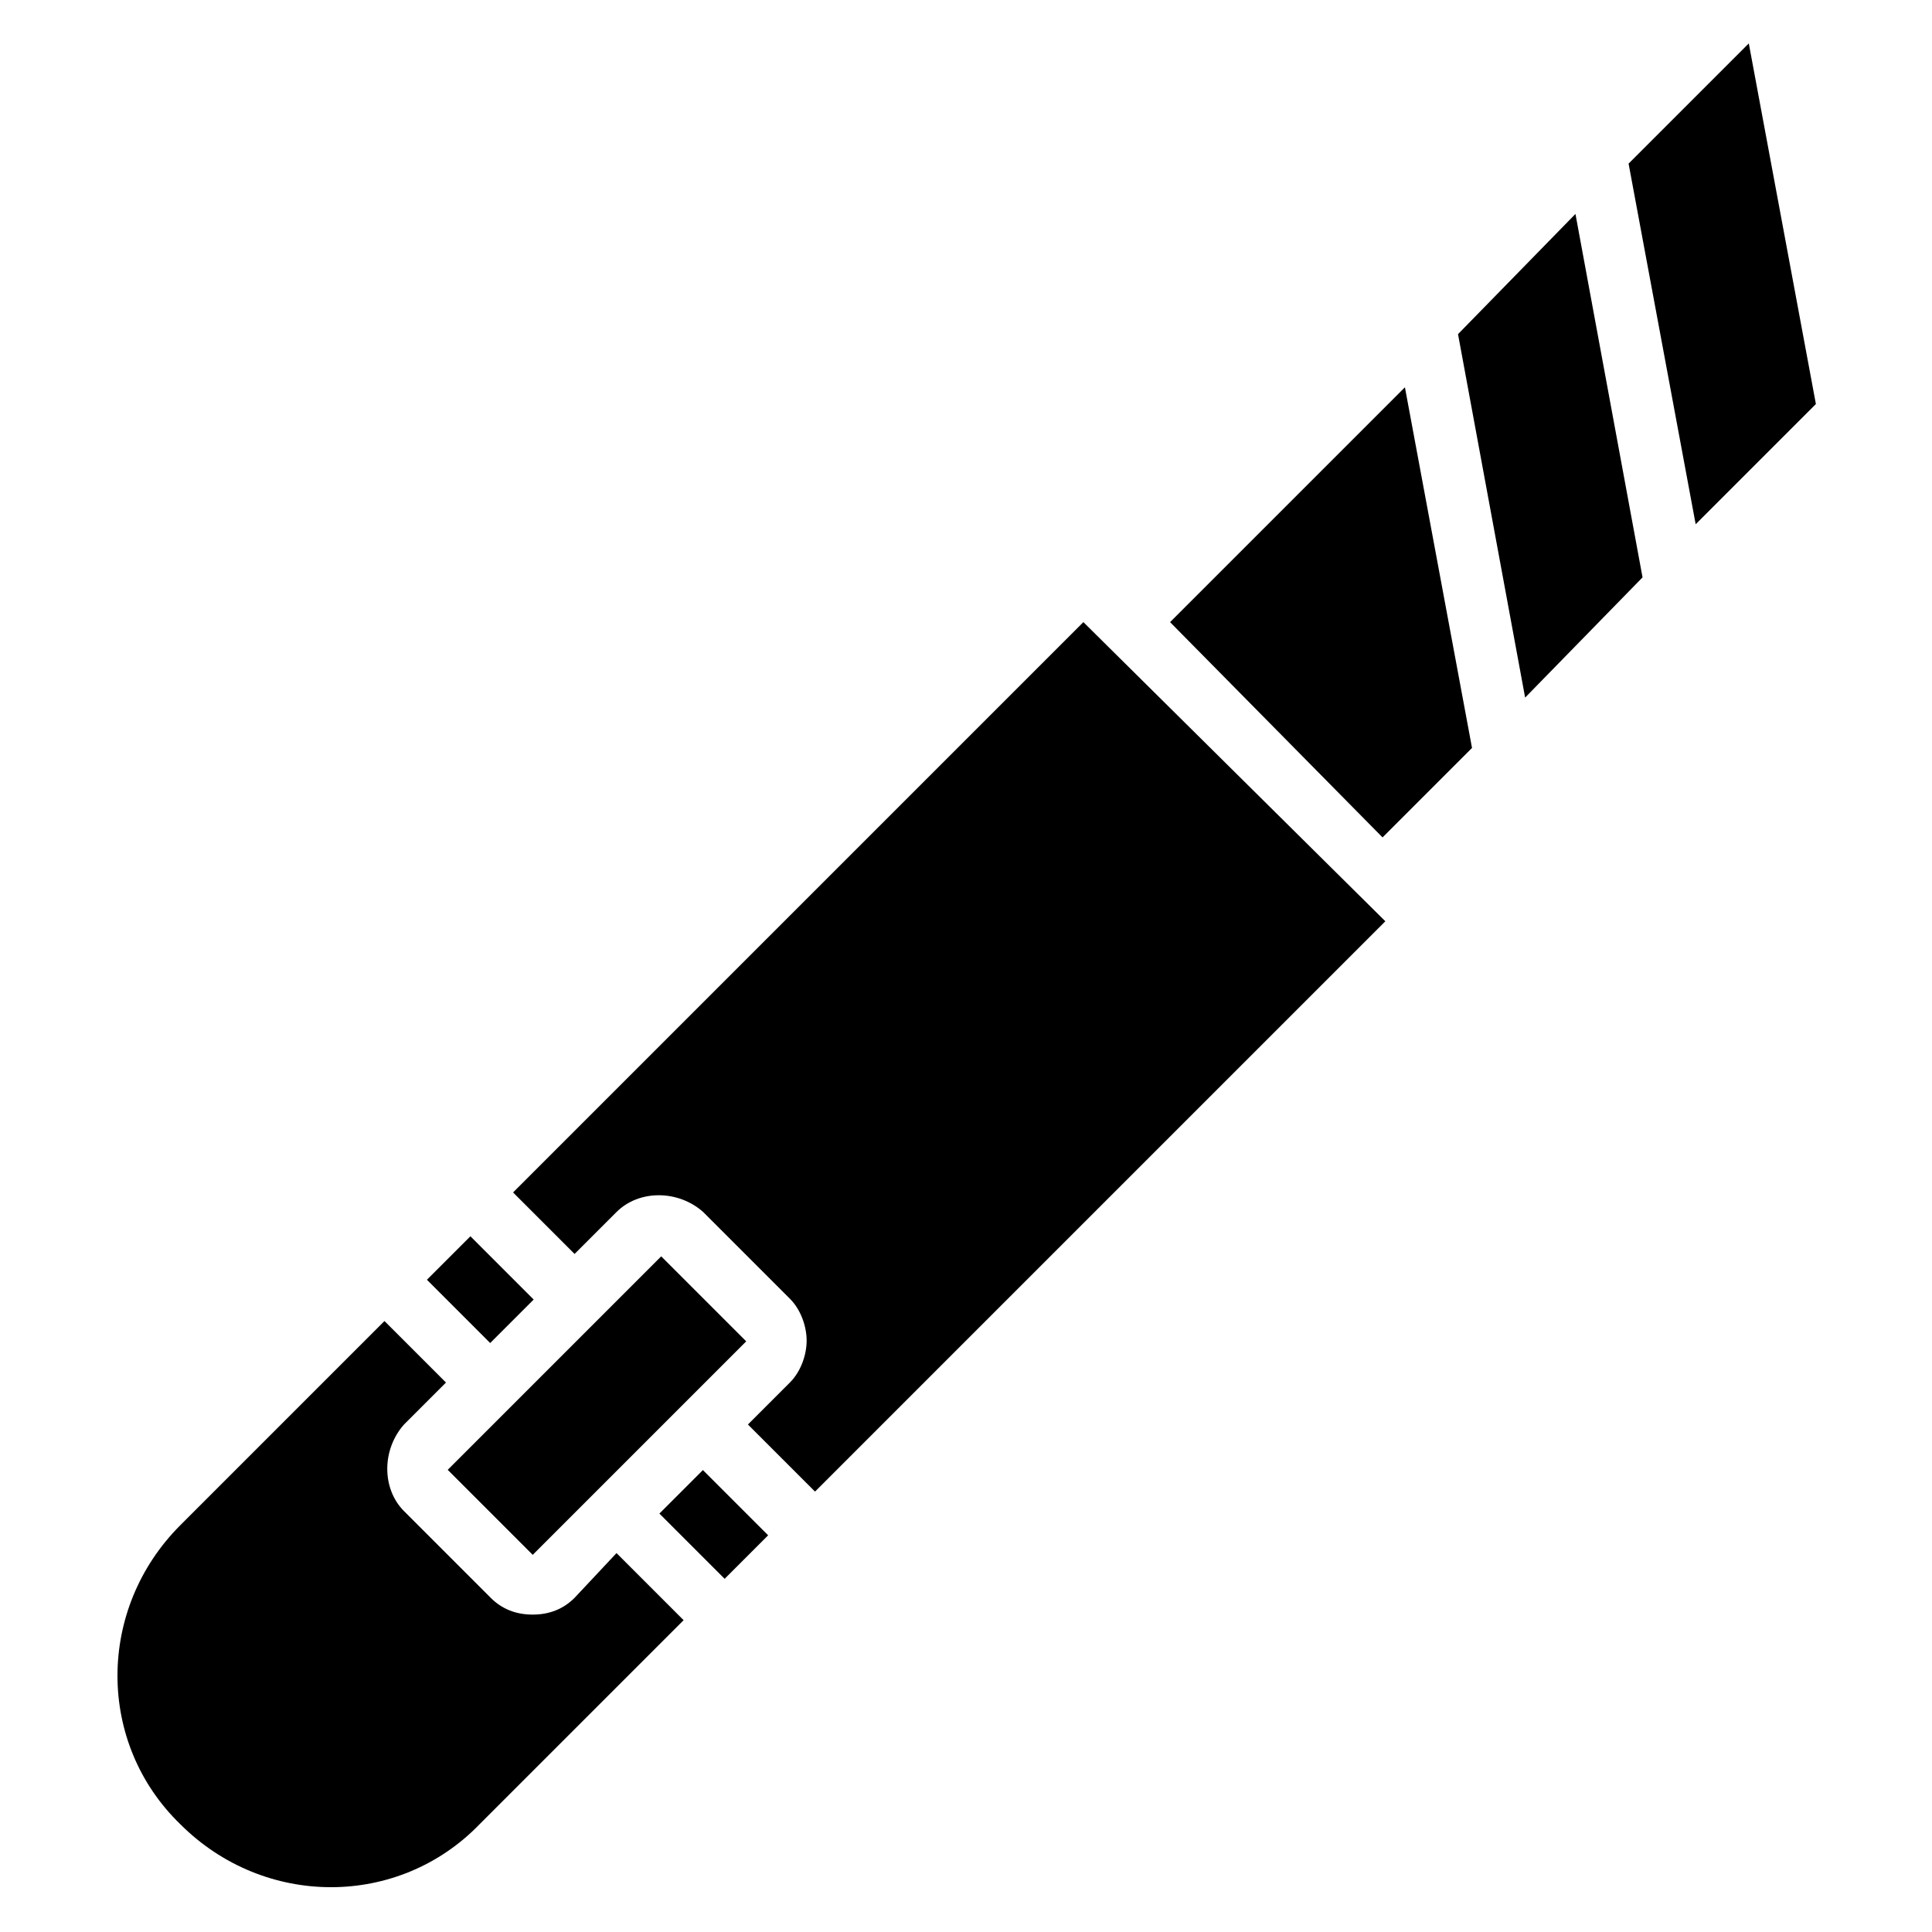
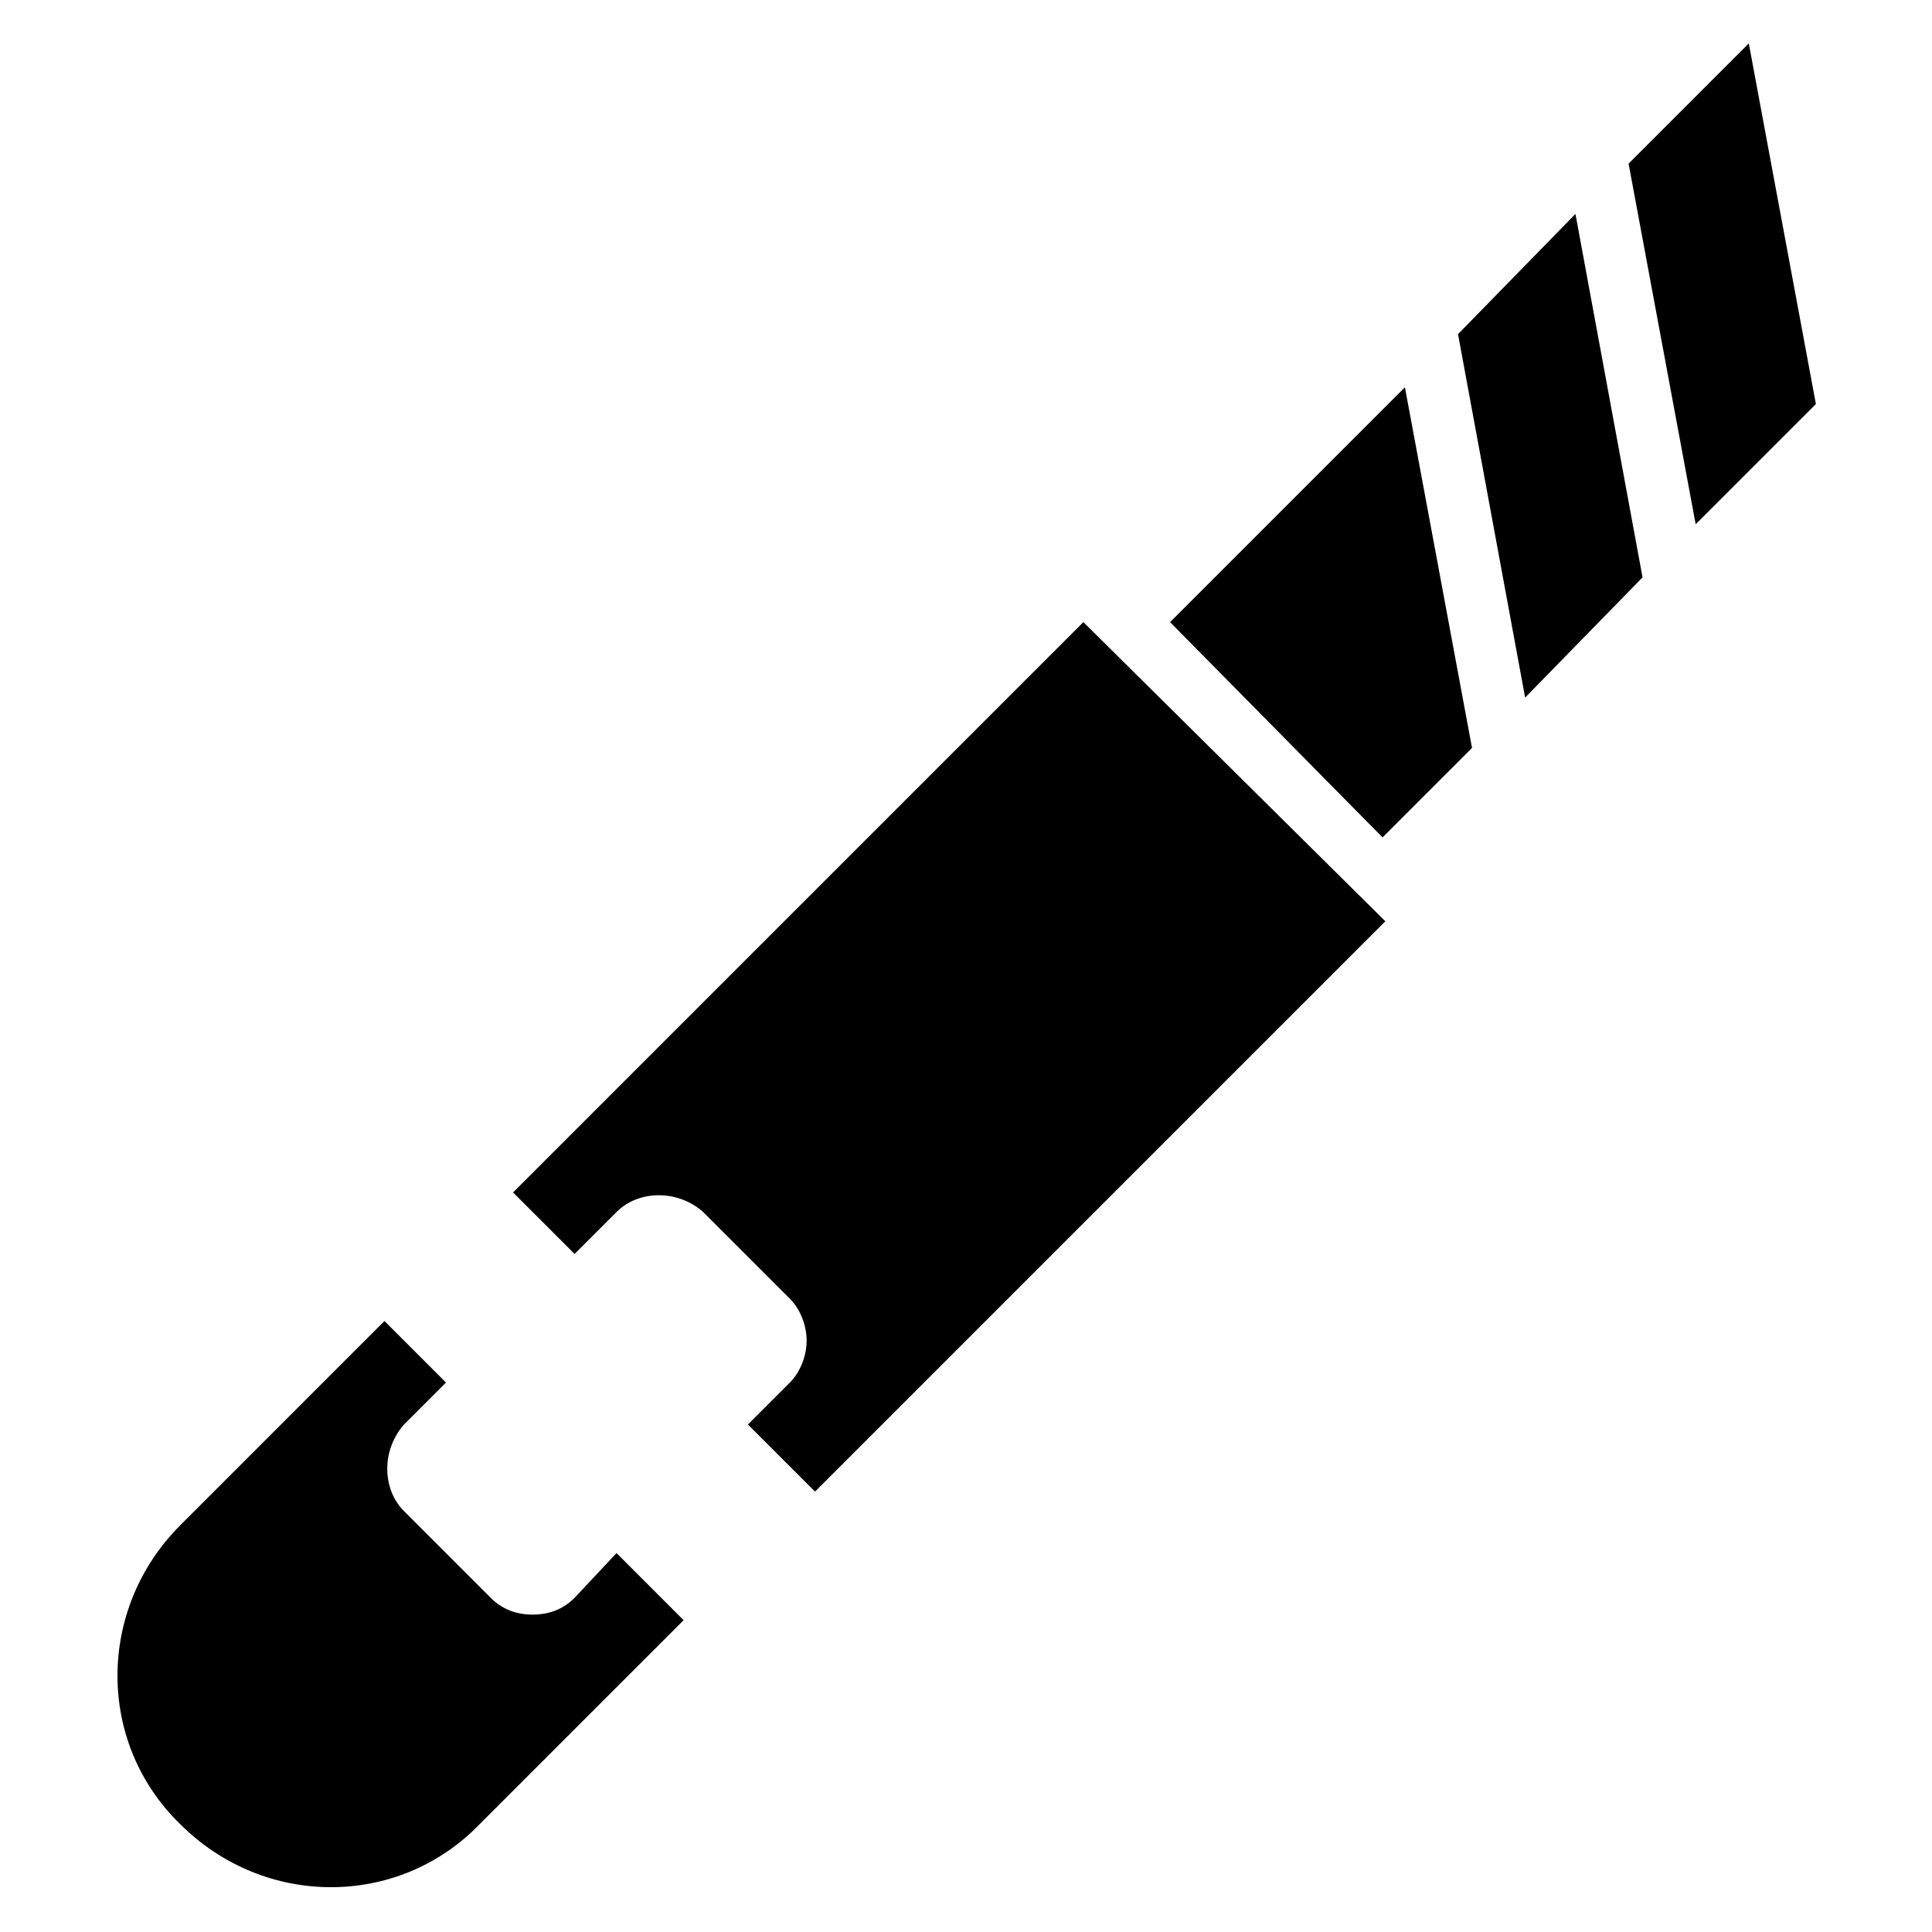
<svg xmlns="http://www.w3.org/2000/svg" fill="#000000" width="800px" height="800px" version="1.1" viewBox="144 144 512 512">
  <g>
    <path d="m530.39 232.55 17.785 96.316 31.117-31.855-17.781-96.316z" />
    <path d="m454.08 308.87 56.309 57.051 23.711-23.711-17.781-95.574z" />
    <path d="m607.45 155.5-31.859 31.855 17.781 95.578 31.859-31.859z" />
-     <path d="m262.65 533.52 56.578-56.578 22.527 22.527-56.578 56.578z" />
-     <path d="m257.14 483.15 11.527-11.523 16.762 16.766-11.527 11.523z" />
-     <path d="m318.75 545.11 11.527-11.527 17.289 17.289-11.527 11.527z" />
    <path d="m279.97 460.01 16.301 16.301 11.113-11.113c5.926-5.926 16.301-5.926 22.969 0l22.969 22.969c2.965 2.965 4.445 7.41 4.445 11.113s-1.48 8.148-4.445 11.113l-11.113 11.113 17.781 17.781 151.14-151.14-80.02-79.277z" />
    <path d="m296.27 567.44c-2.965 2.965-6.668 4.445-11.113 4.445-4.445 0-8.148-1.48-11.113-4.445l-22.969-22.969c-5.926-5.926-5.926-16.301 0-22.969l11.113-11.113-16.301-16.301-54.086 54.09c-22.227 22.227-22.227 57.789 0 79.277 22.227 22.227 57.789 22.227 79.277 0l54.086-54.086-17.781-17.781z" />
  </g>
</svg>